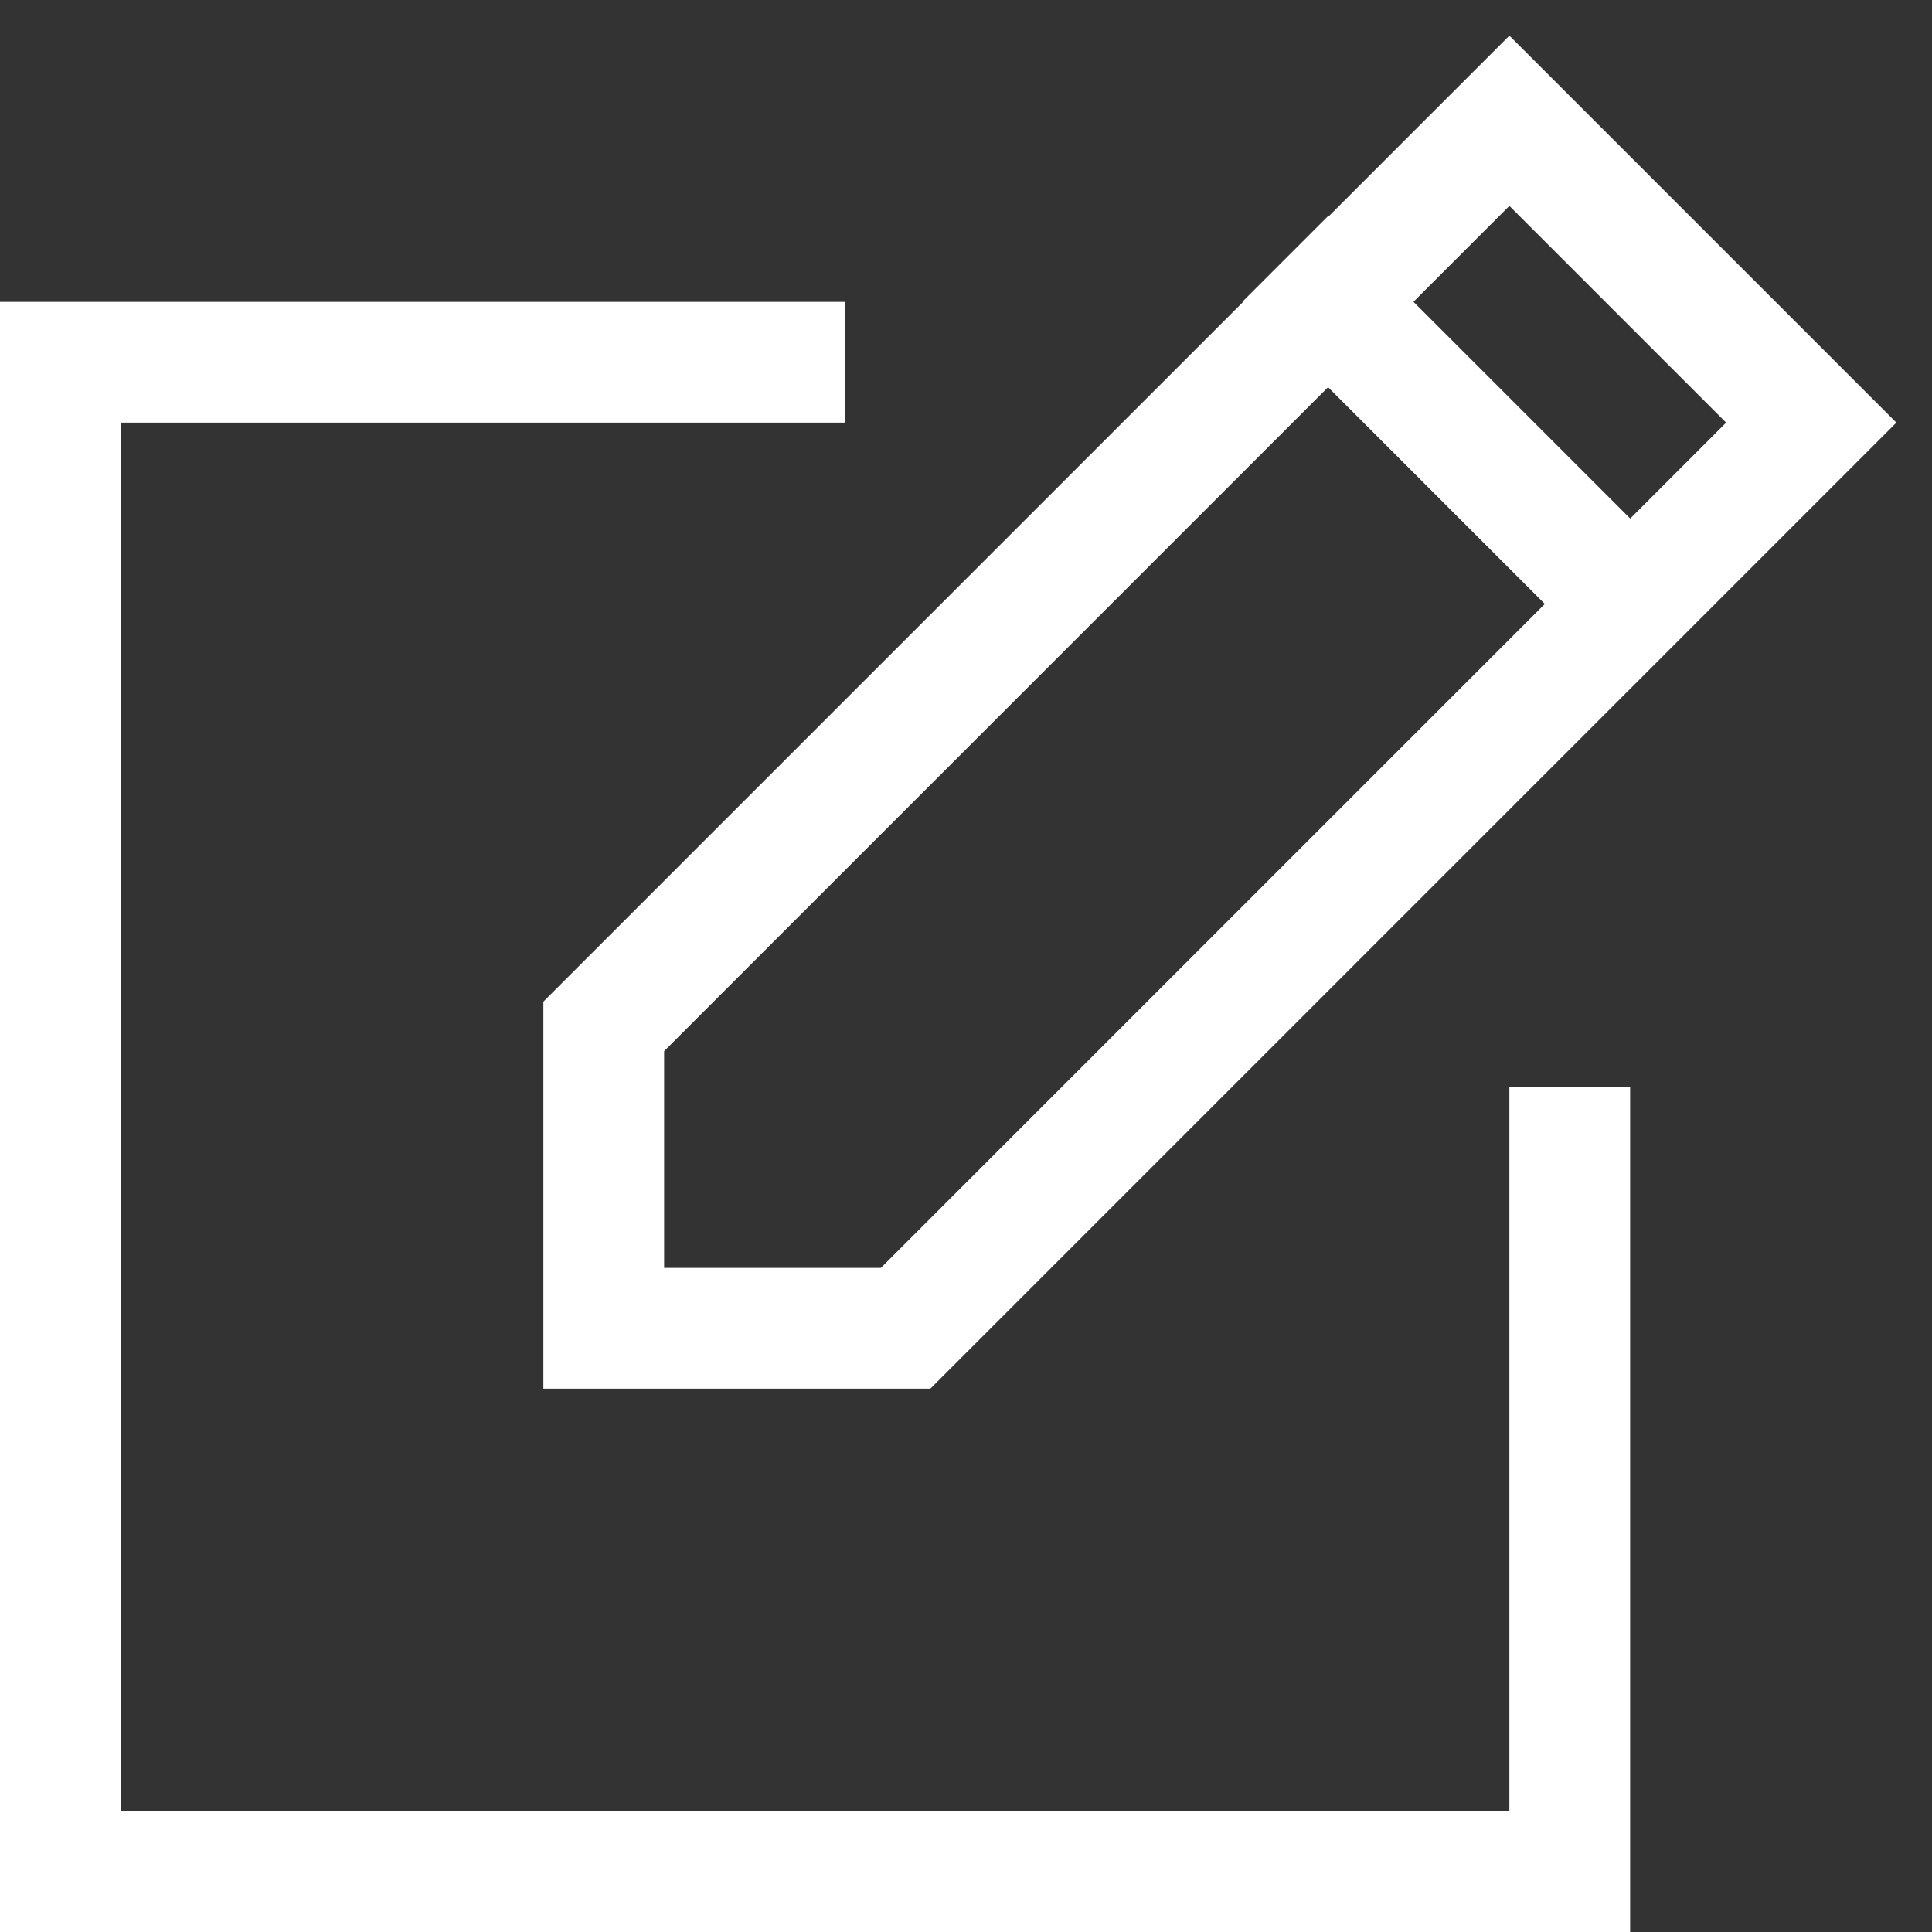
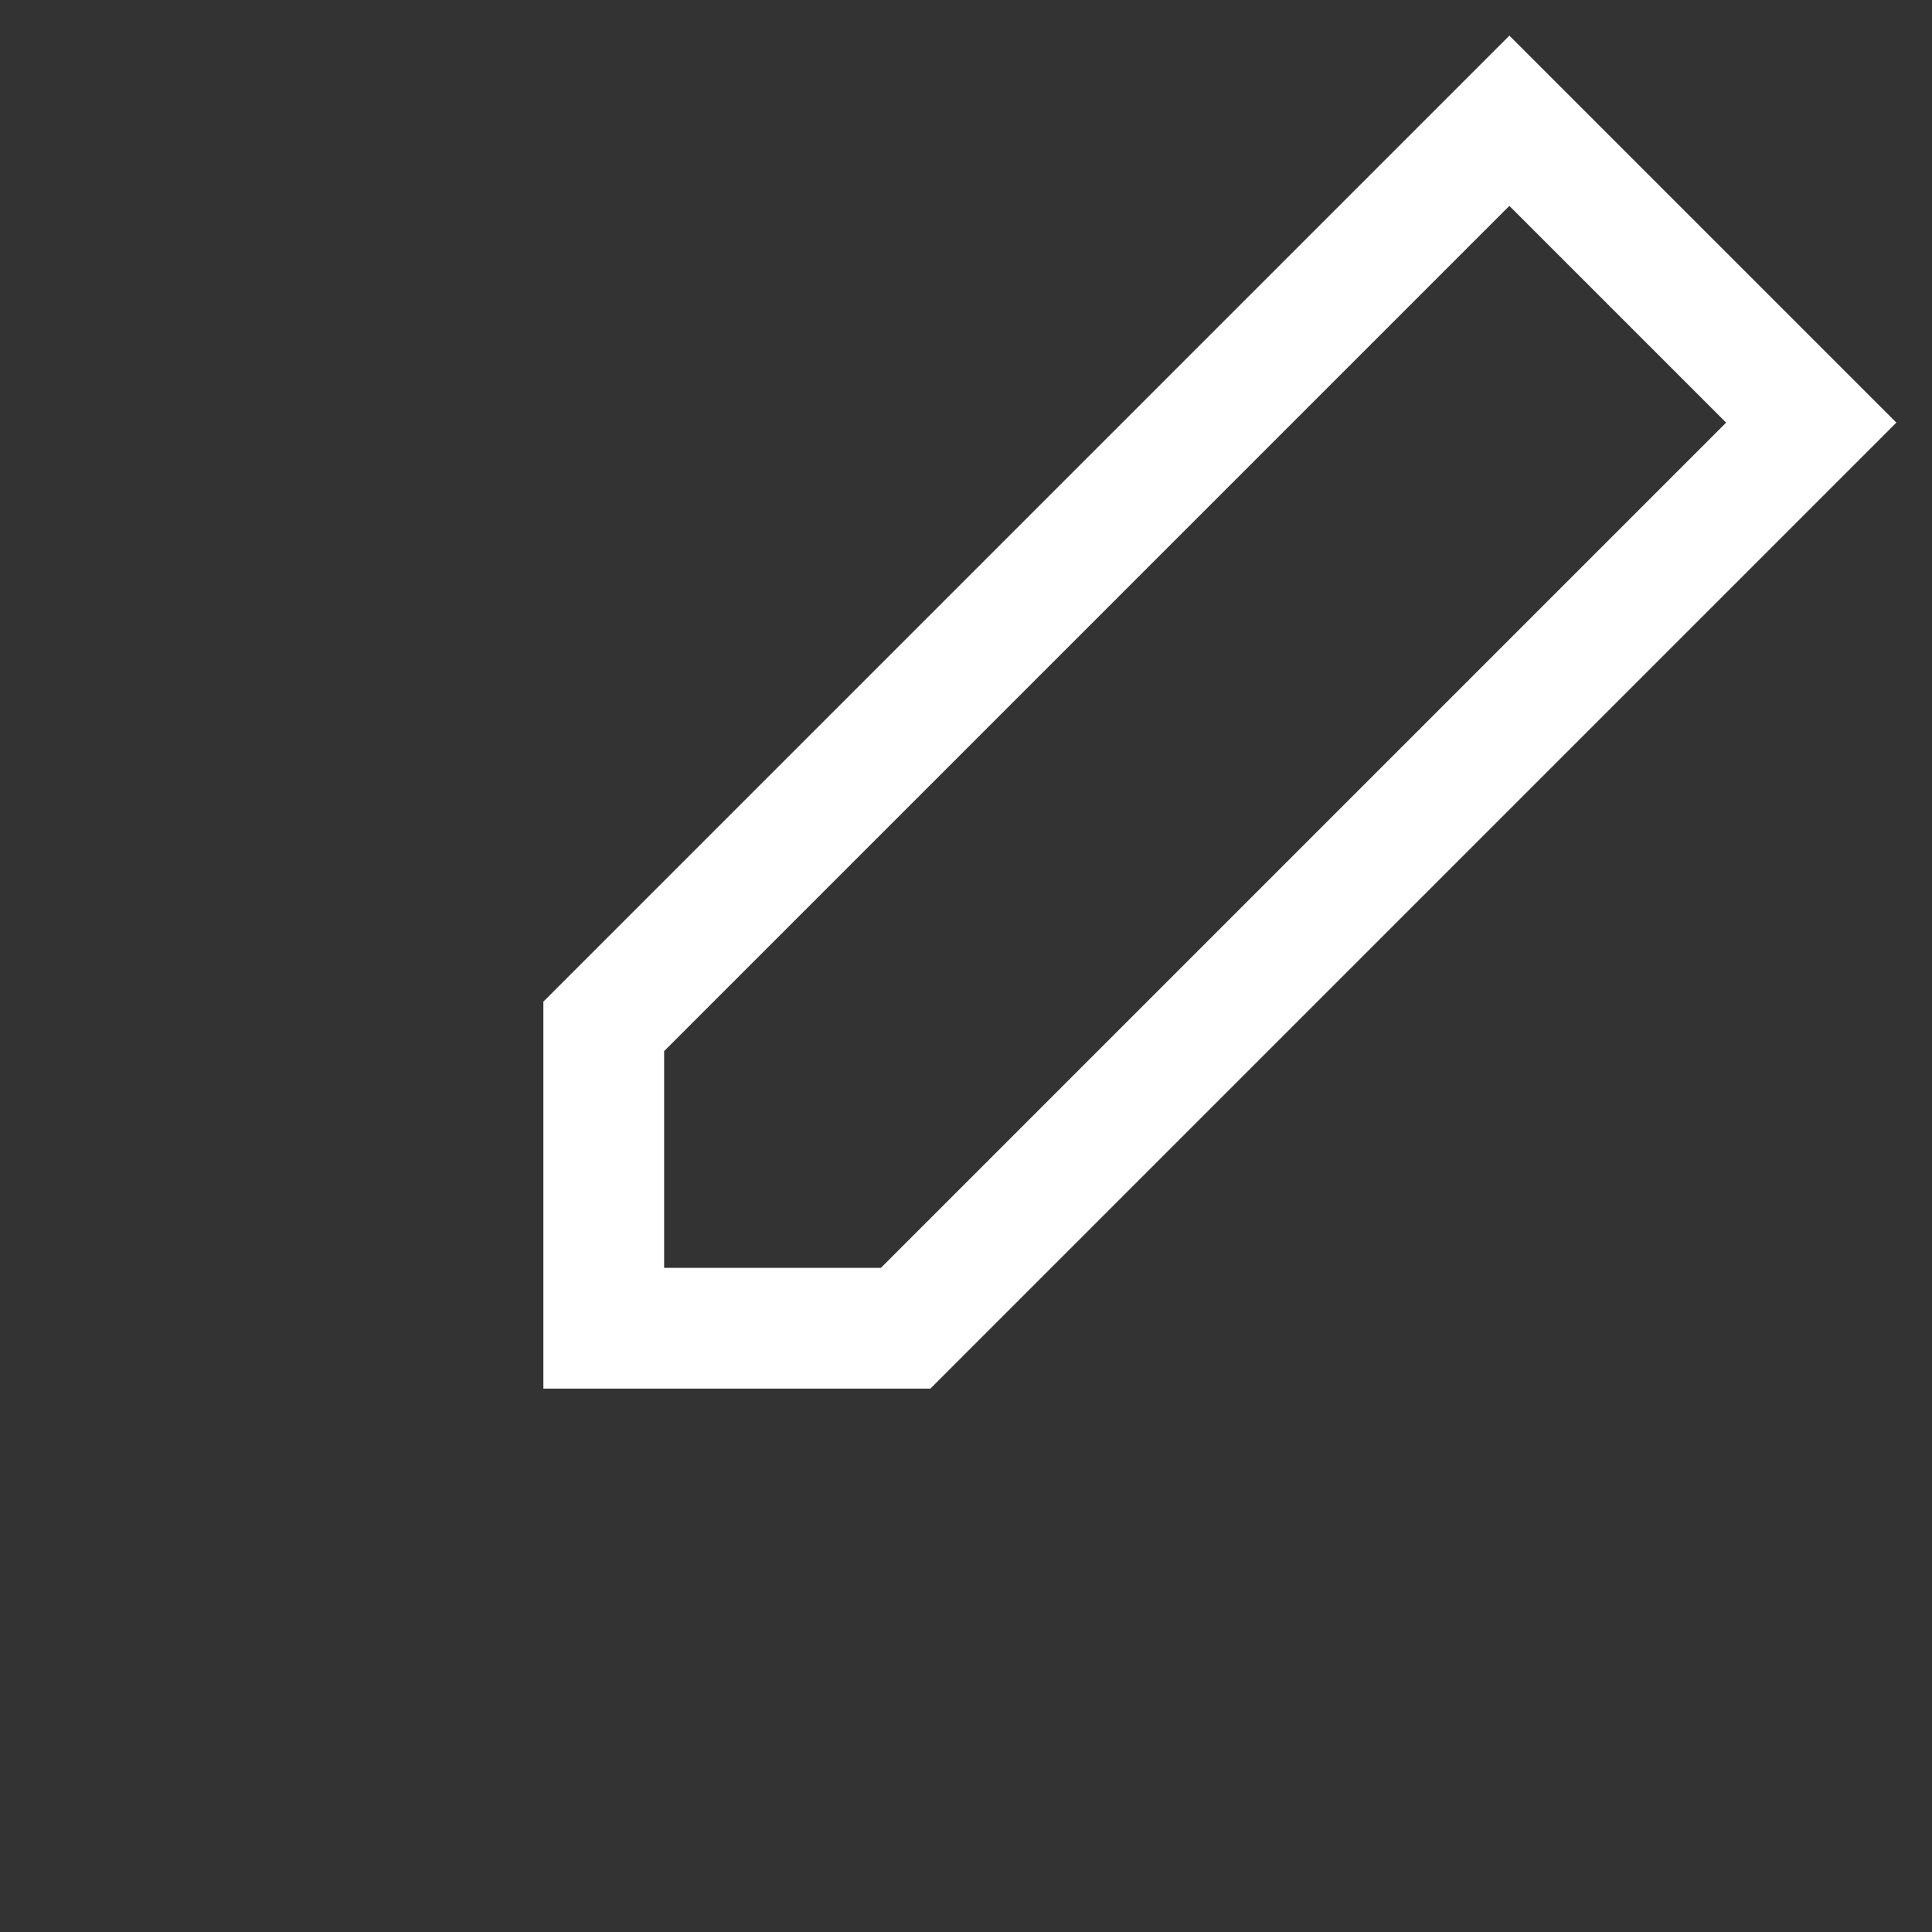
<svg xmlns="http://www.w3.org/2000/svg" id="Layer_1" data-name="Layer 1" viewBox="0 0 32 32">
  <rect x="0" y="0" width="32" height="32" fill="#333333" stroke="none" />
  <defs>
    <style>.cls-1{fill:#fff;}</style>
  </defs>
  <title>GB VAT Reg - white</title>
-   <polygon class="cls-1" points="27 32 0 32 0 5 14 5 14 7 2 7 2 30 25 30 25 18 27 18 27 32" />
-   <rect class="cls-1" x="23.5" y="2.96" width="2" height="9.07" transform="translate(1.87 19.52) rotate(-45)" />
  <path class="cls-1" d="M15.41,23H9V16.59l16-16L31.41,7ZM11,21h3.59l14-14L25,3.41l-14,14Z" />
</svg>